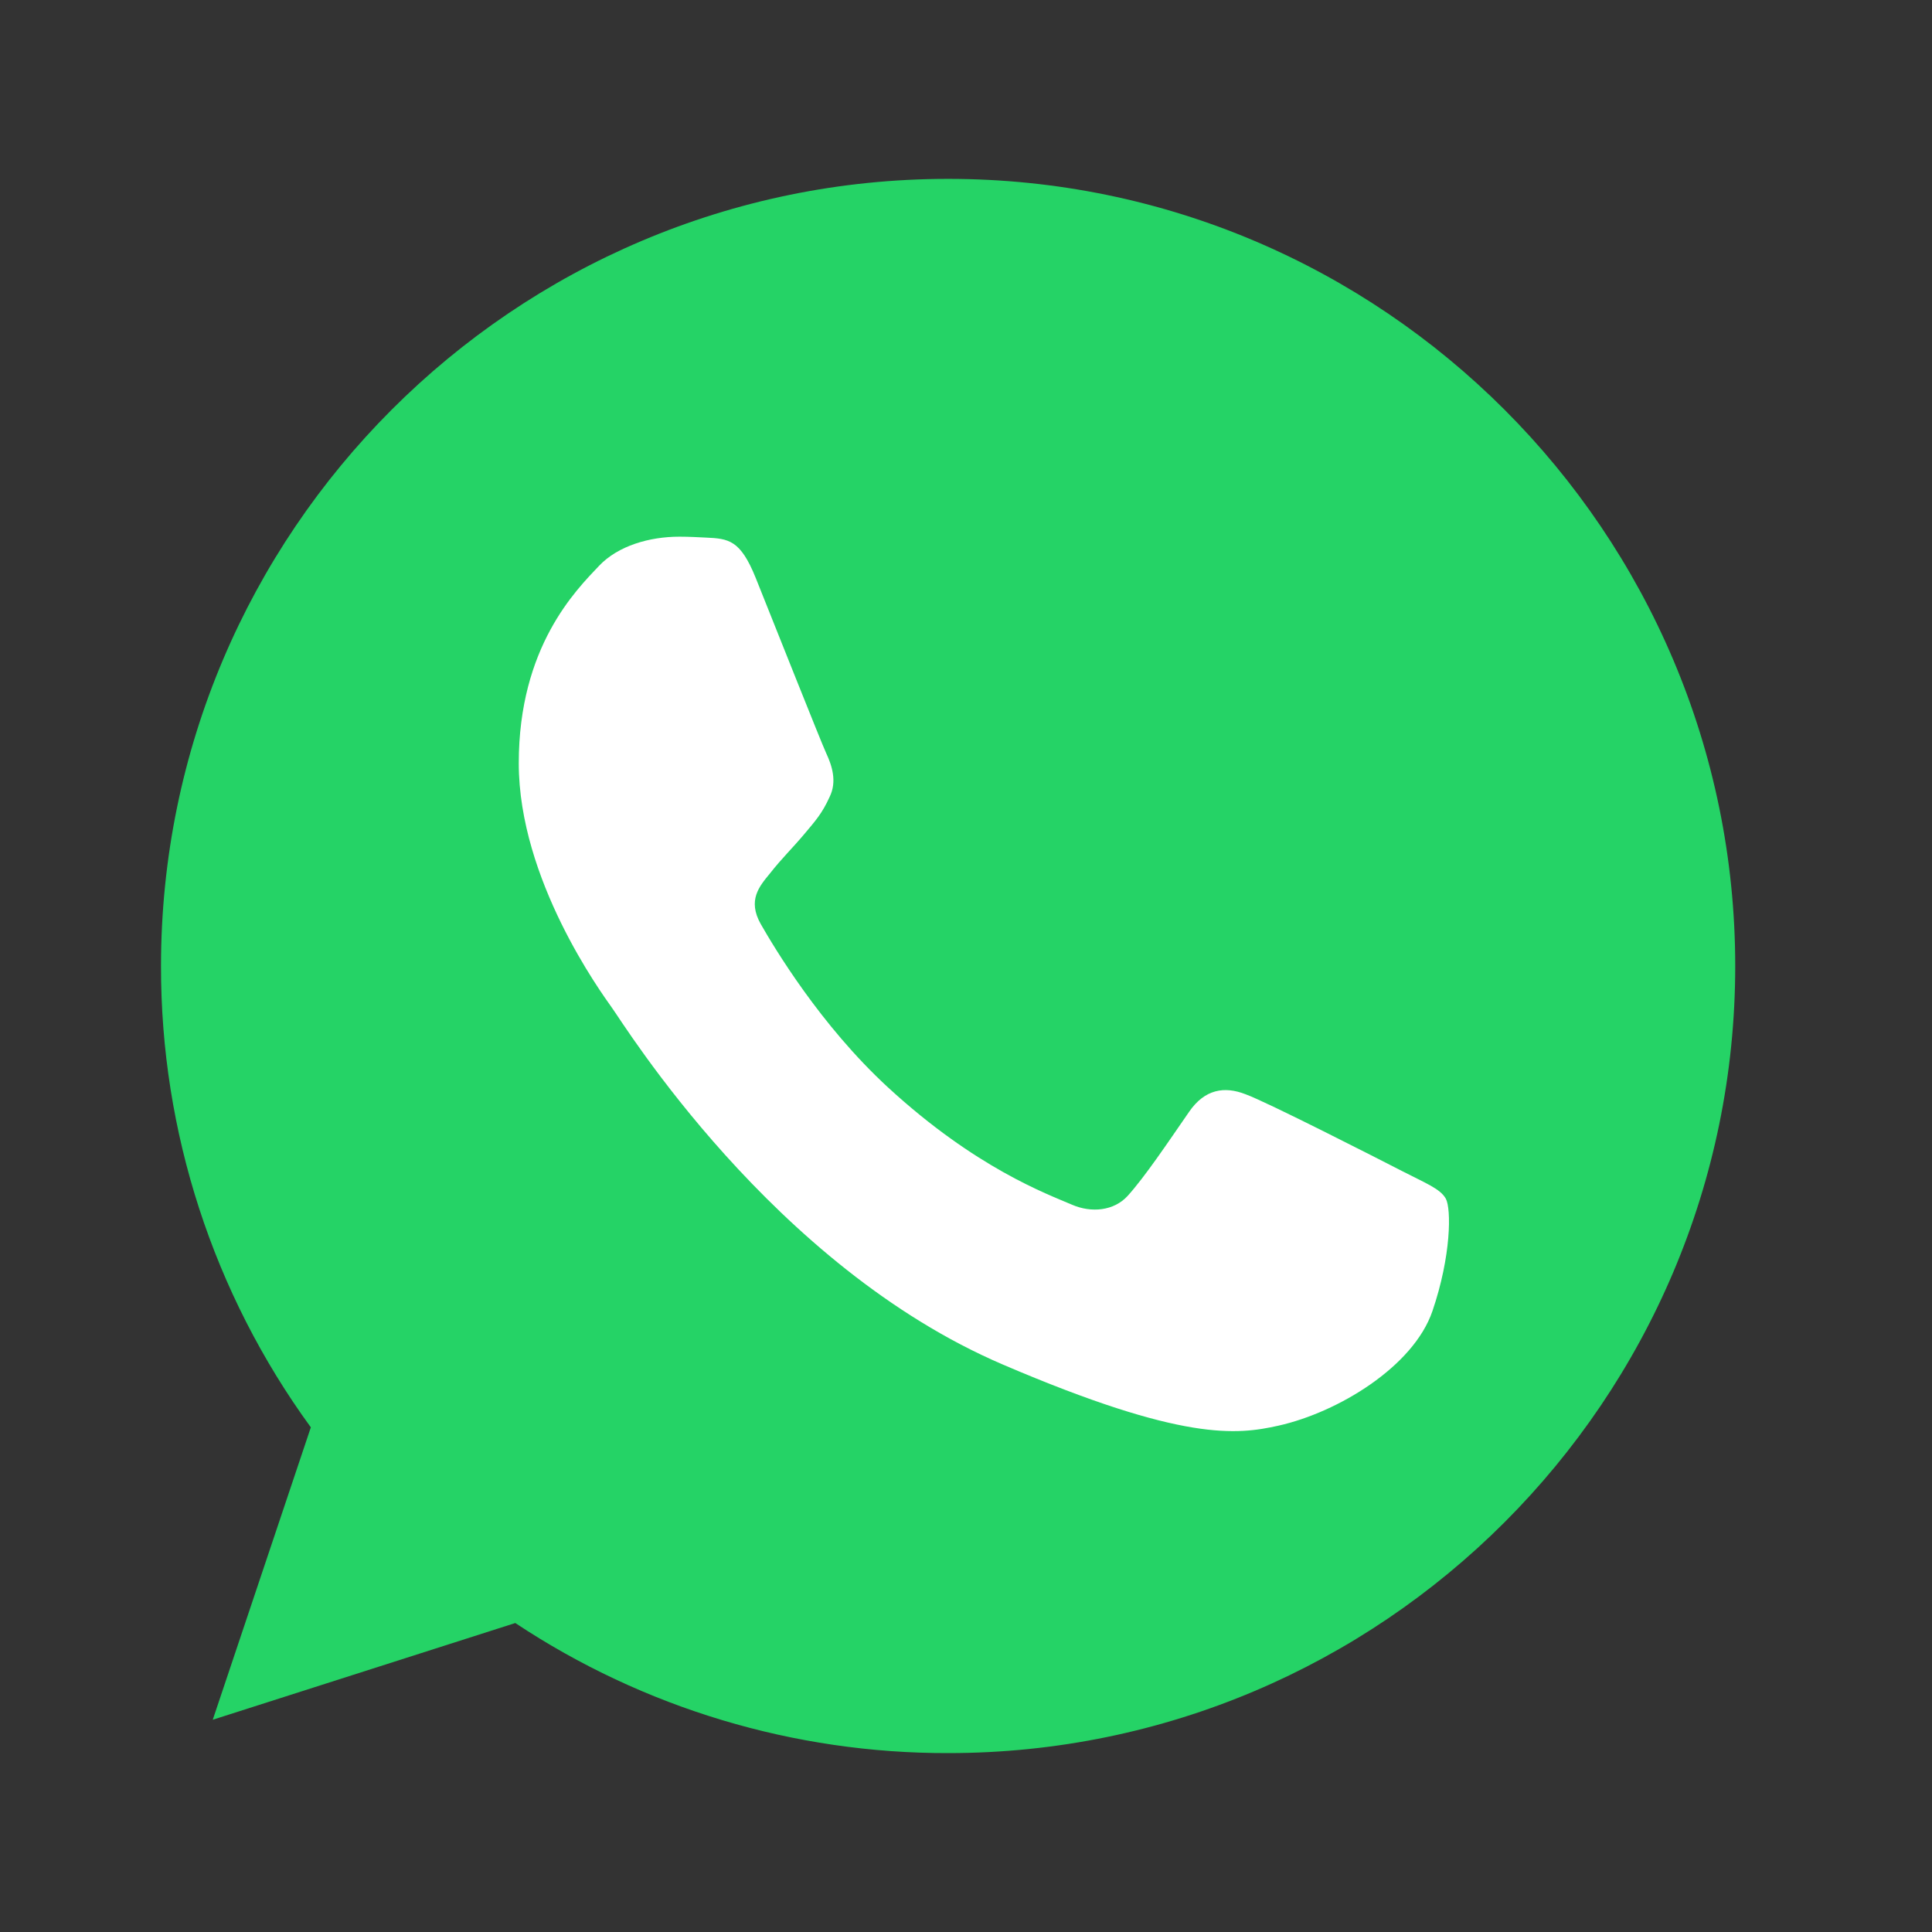
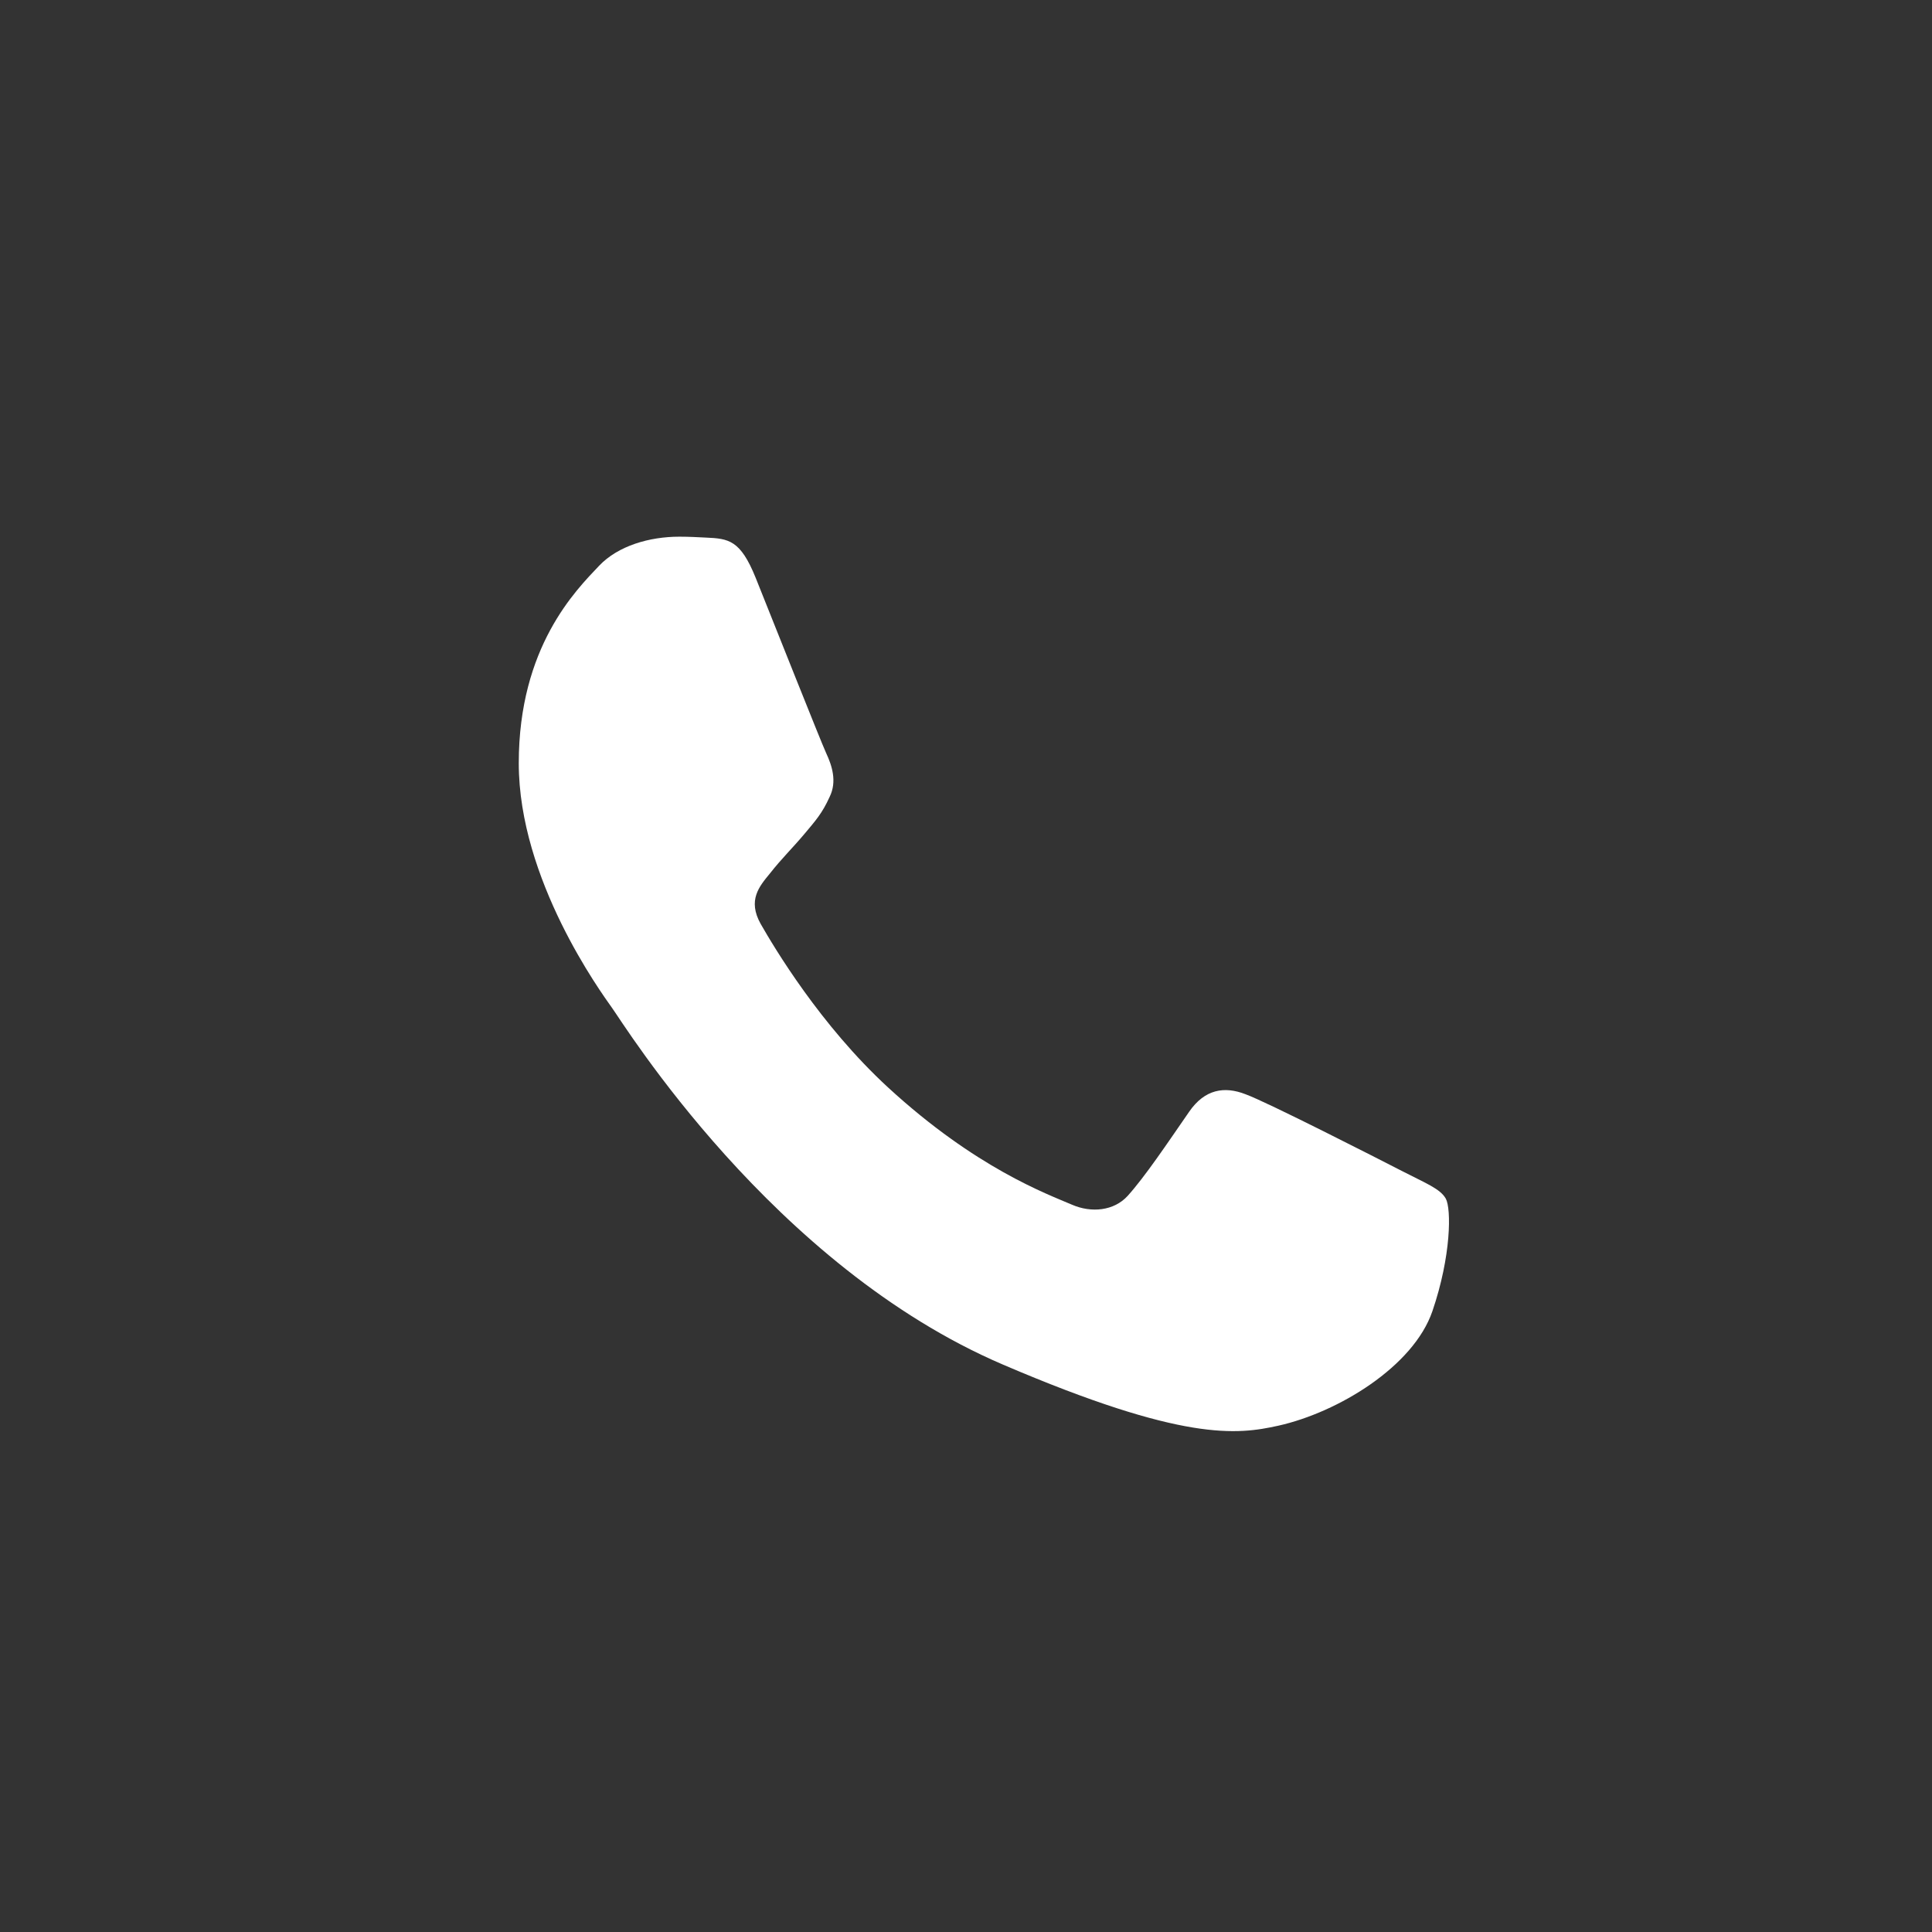
<svg xmlns="http://www.w3.org/2000/svg" width="80" height="80" viewBox="0 0 80 80" fill="none">
  <rect x="0" y="0" width="80" height="80" fill="#333333" stroke="none" />
-   <path d="M39.267 7.407H39.251C21.28 7.407 6.667 22.025 6.667 40C6.655 46.865 8.828 53.555 12.871 59.103L8.81 71.211L21.337 67.206C26.651 70.732 32.89 72.606 39.267 72.592C57.238 72.592 71.852 57.971 71.852 40C71.852 22.029 57.238 7.407 39.267 7.407Z" fill="#25D366" />
  <path d="M59.312 54.295C58.527 56.584 55.413 58.482 52.928 59.036C51.229 59.41 49.009 59.708 41.537 56.508C31.979 52.418 25.823 42.387 25.344 41.736C24.884 41.085 21.481 36.424 21.481 31.603C21.481 26.783 23.852 24.436 24.807 23.428C25.592 22.601 26.889 22.223 28.133 22.223C28.535 22.223 28.897 22.244 29.222 22.26C30.178 22.302 30.657 22.361 31.288 23.919C32.072 25.872 33.983 30.692 34.211 31.188C34.442 31.683 34.674 32.355 34.349 33.006C34.044 33.678 33.776 33.976 33.296 34.547C32.816 35.118 32.361 35.555 31.881 36.168C31.442 36.701 30.946 37.272 31.499 38.259C32.052 39.225 33.963 42.445 36.776 45.032C40.407 48.37 43.35 49.437 44.403 49.89C45.188 50.226 46.123 50.147 46.696 49.517C47.424 48.706 48.322 47.362 49.237 46.04C49.888 45.091 50.709 44.973 51.571 45.309C52.449 45.624 57.096 47.996 58.051 48.488C59.007 48.983 59.637 49.218 59.868 49.634C60.096 50.05 60.096 52.002 59.312 54.295Z" fill="white" />
</svg>